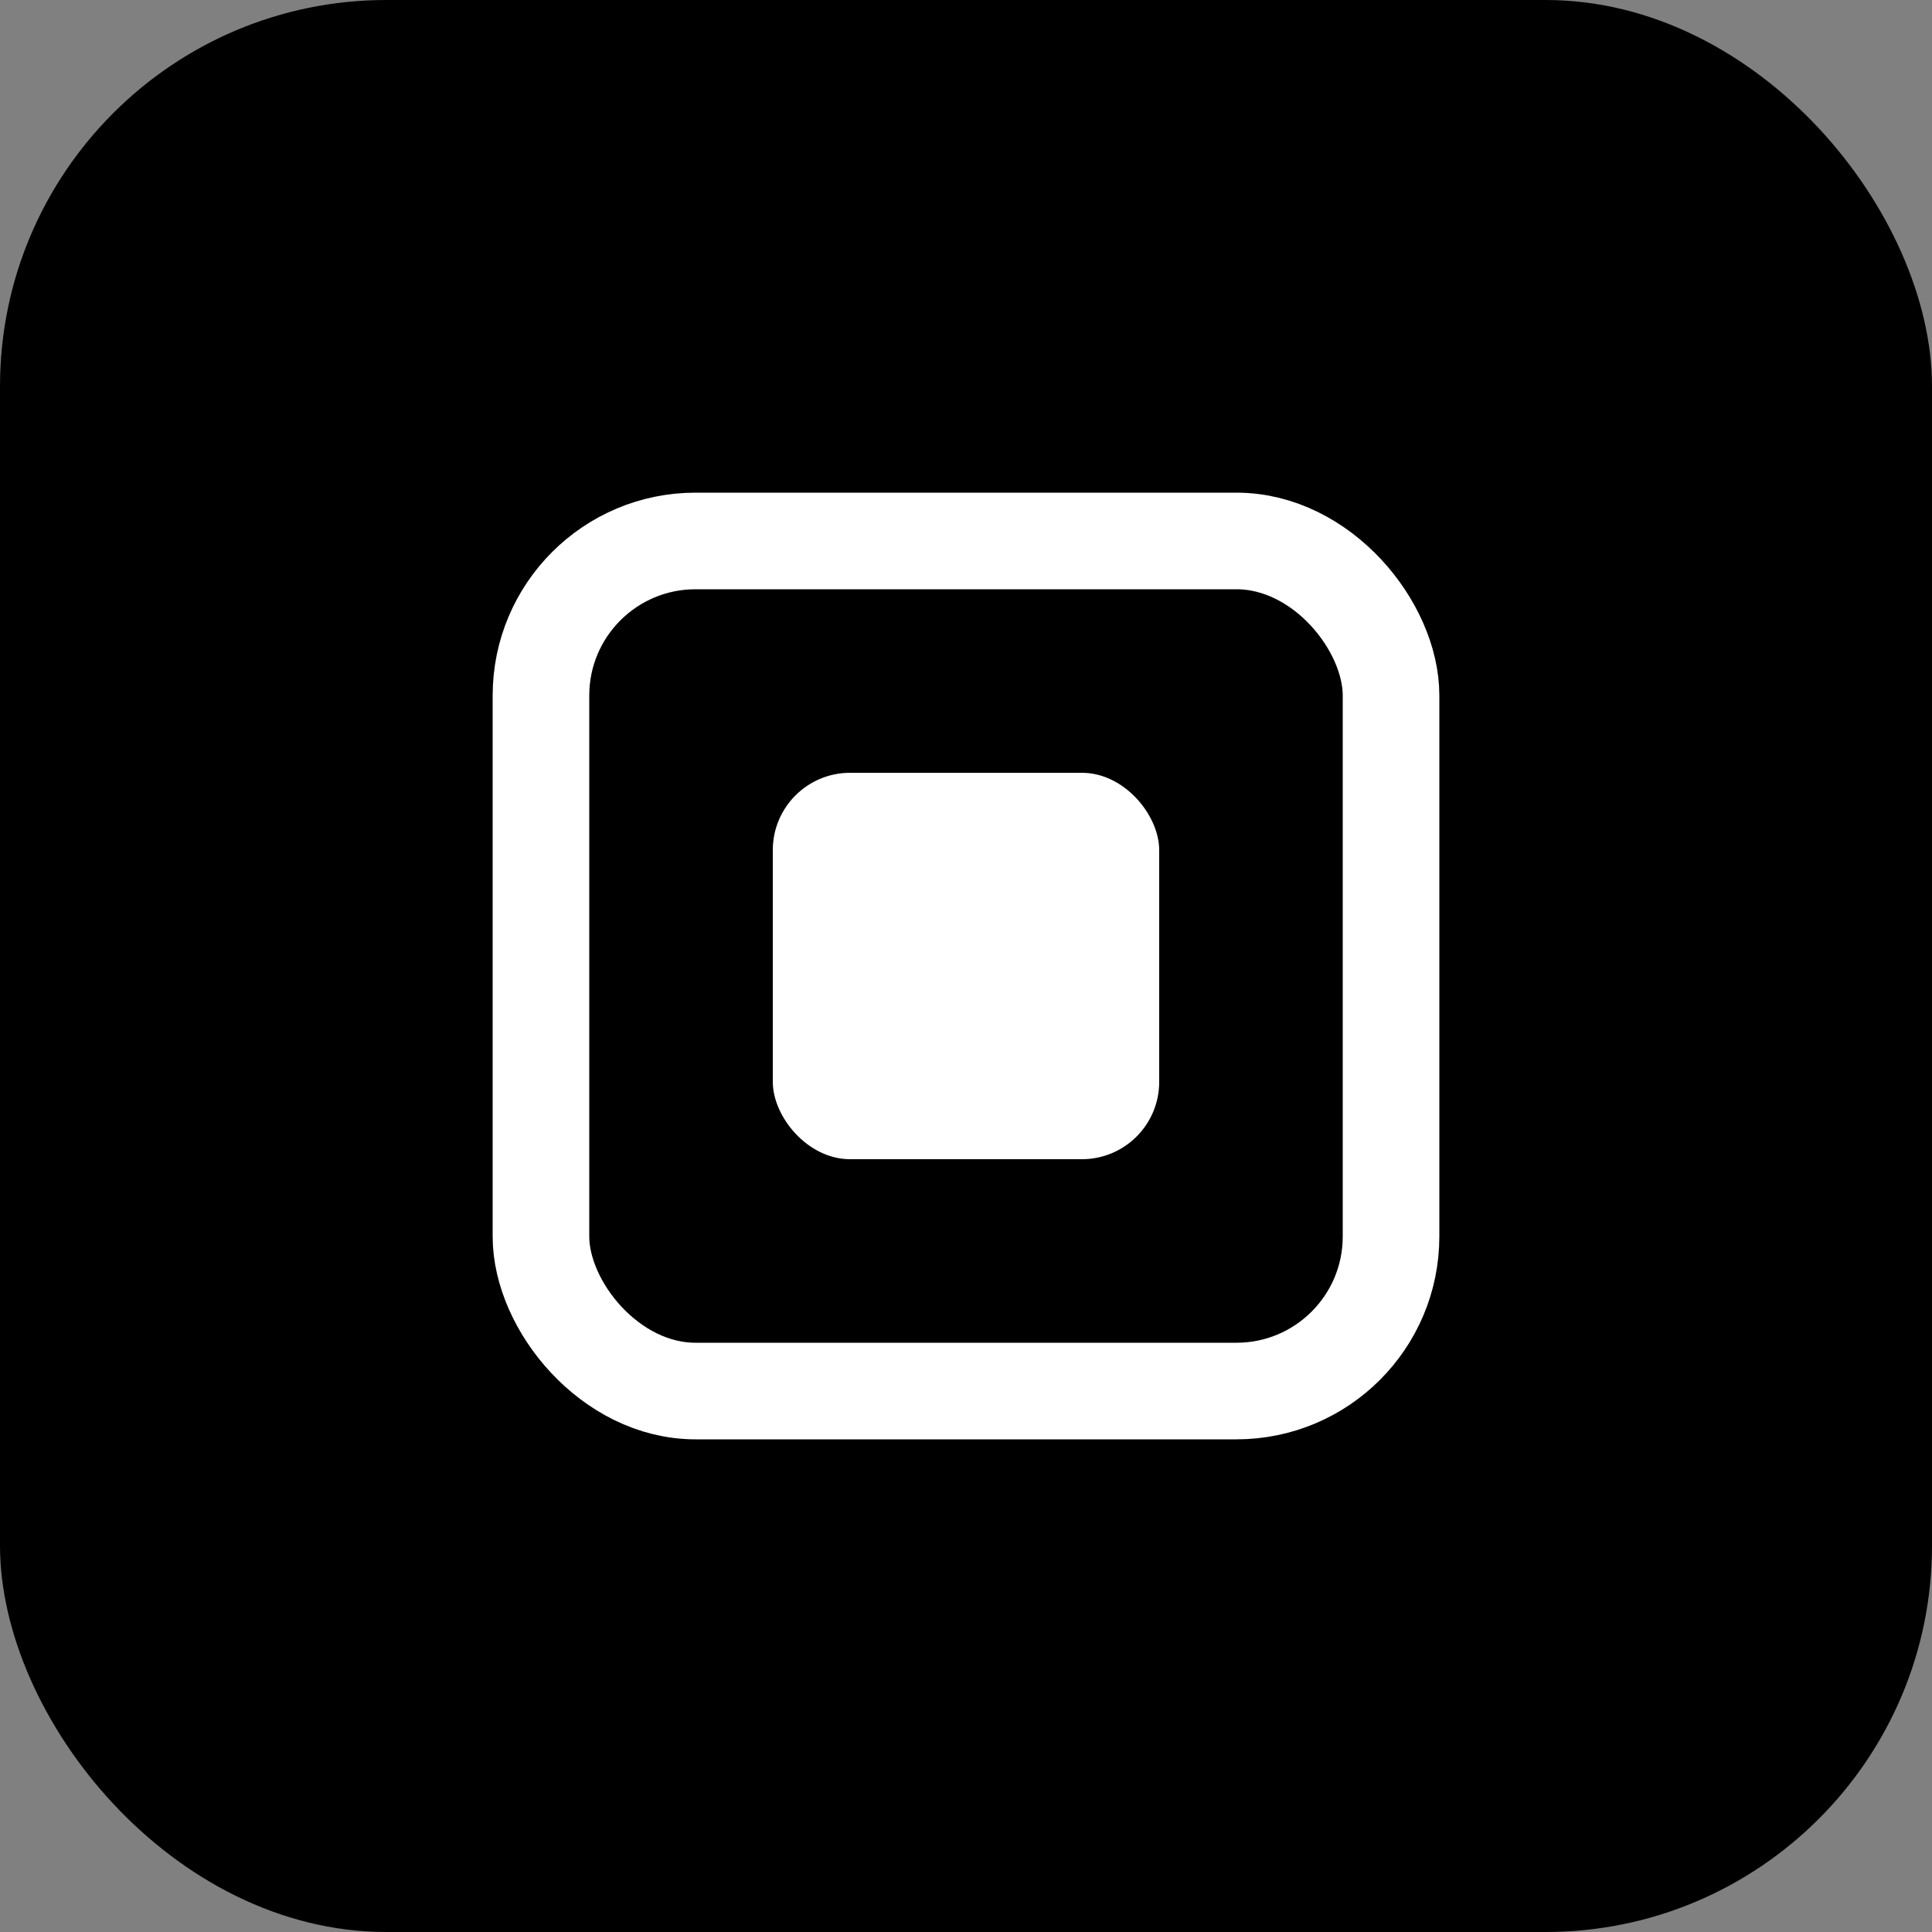
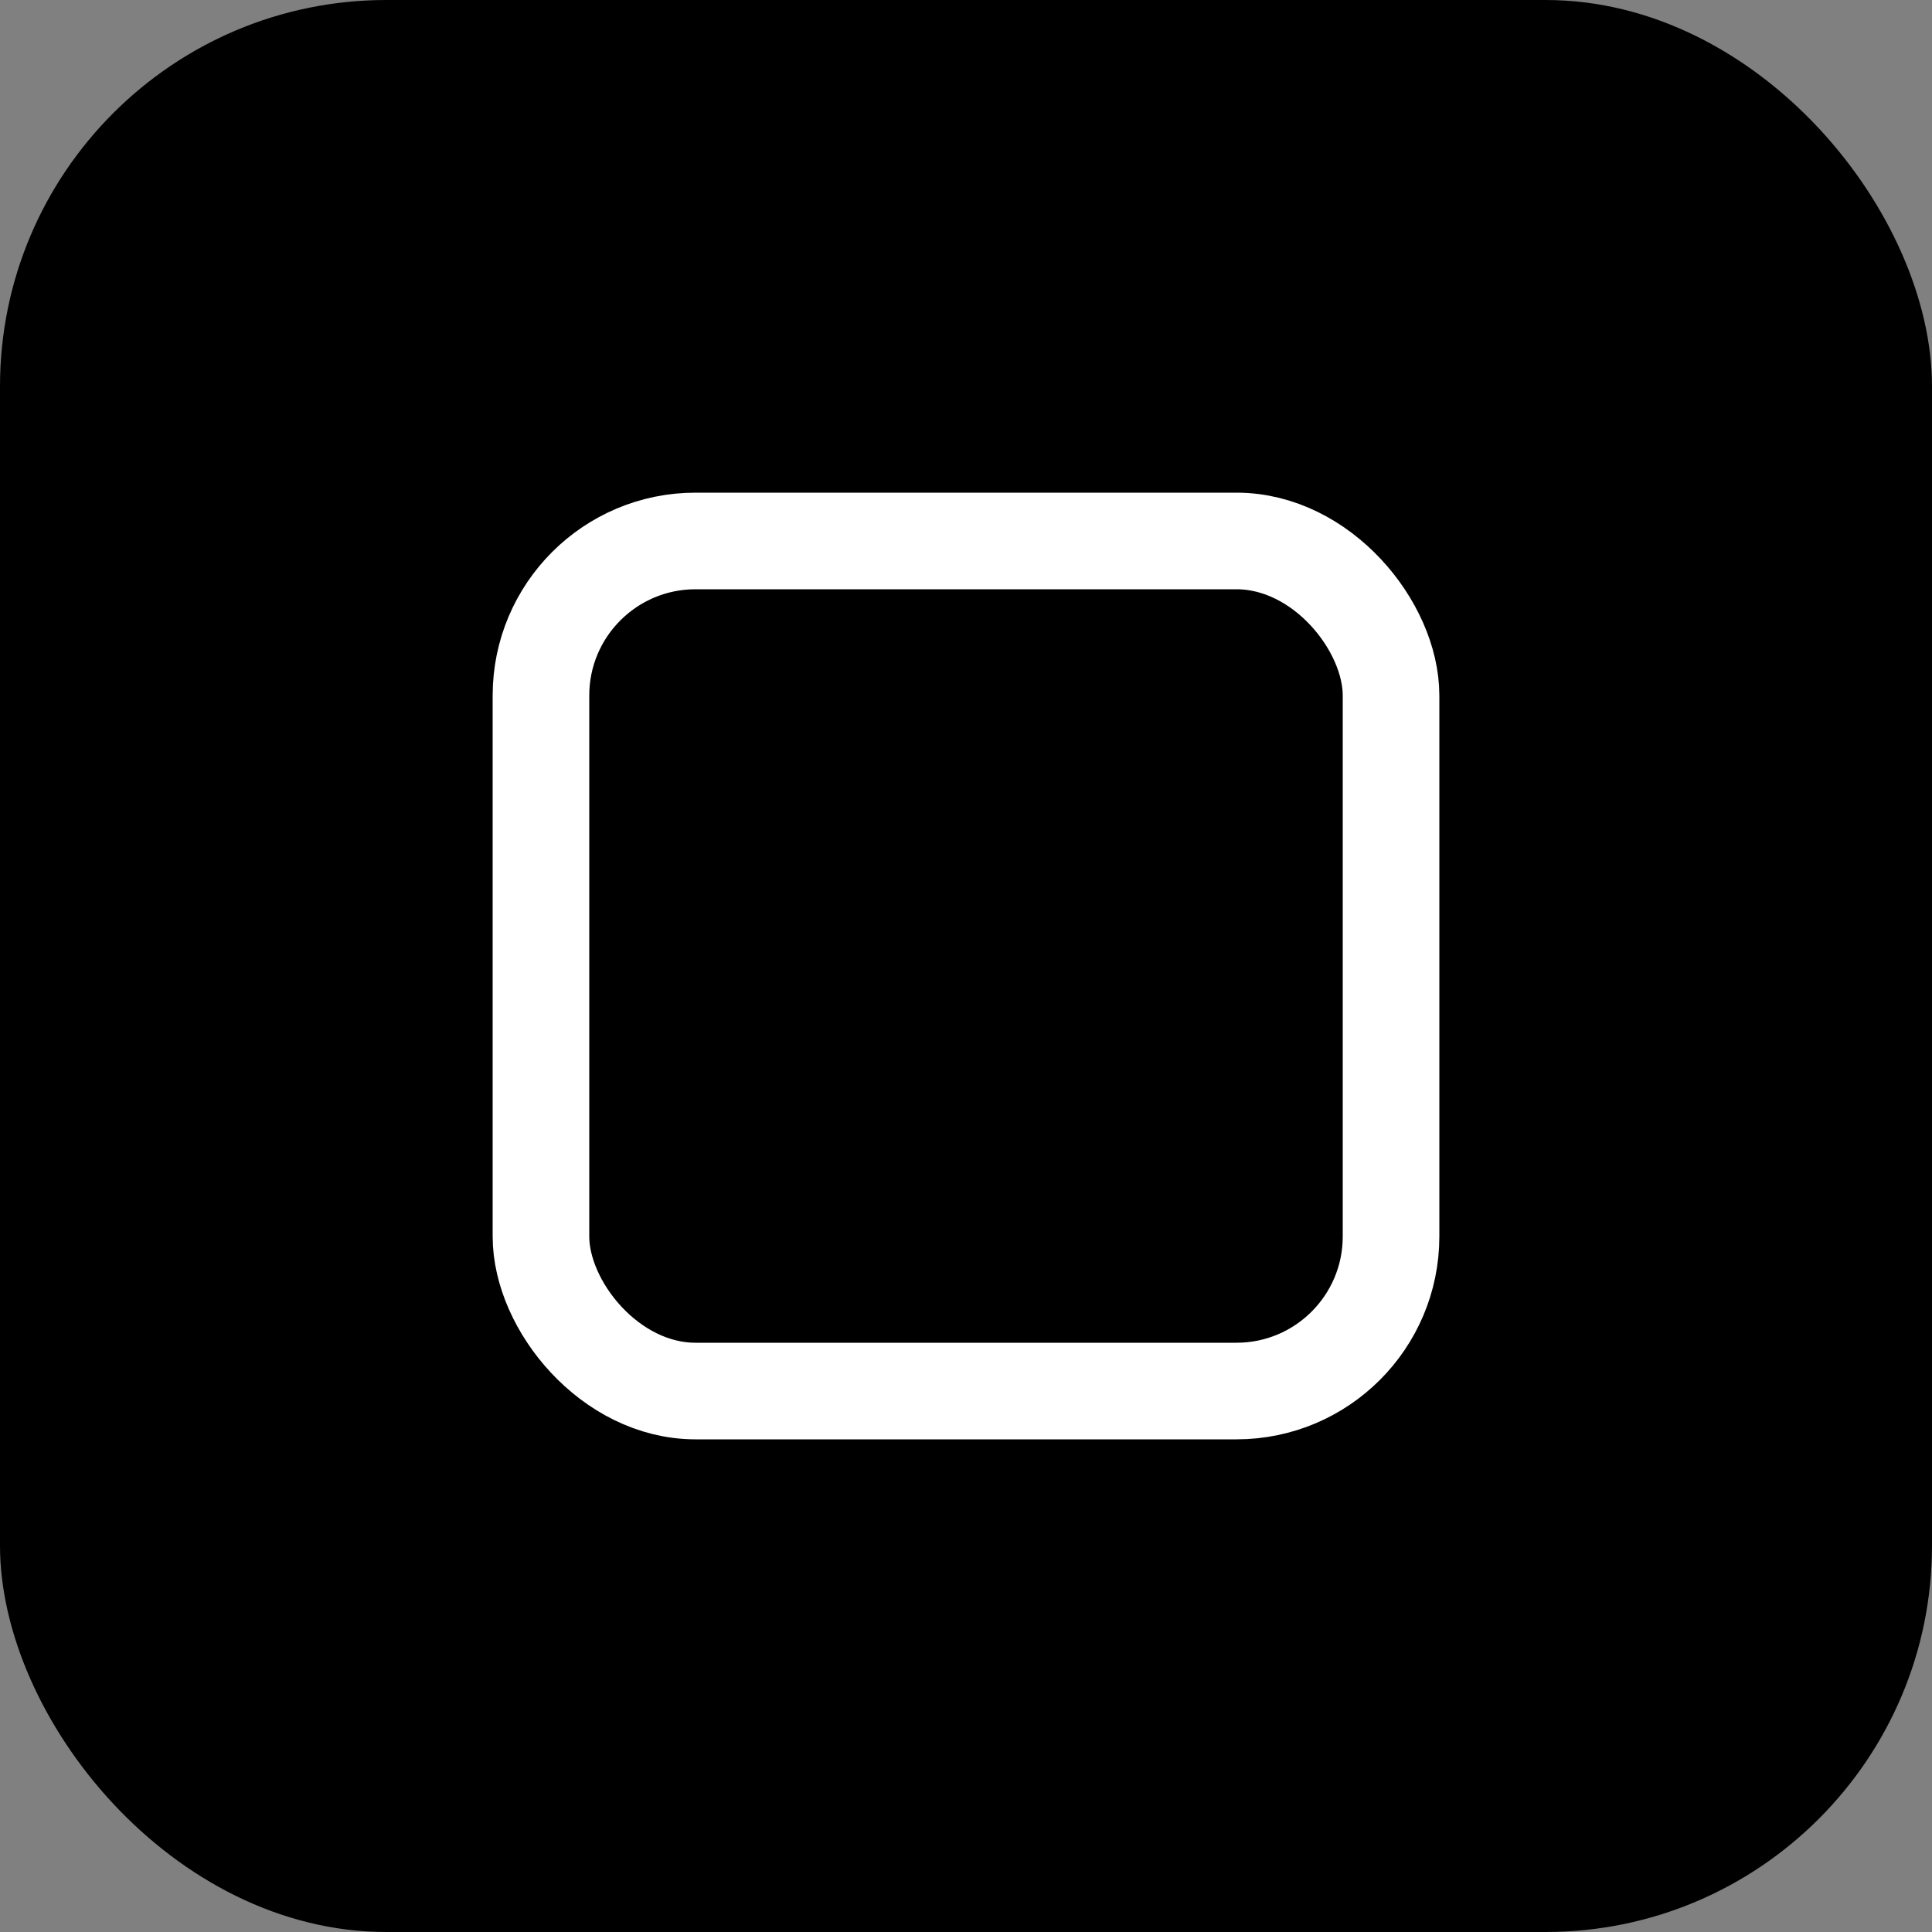
<svg xmlns="http://www.w3.org/2000/svg" viewBox="0 0 50 50" fill="none">
  <rect x="0" y="0" width="50" height="50" fill="#808080" stroke="none" />
  <rect width="50" height="50" rx="10" fill="#000000" />
  <rect x="14" y="14" width="22" height="22" rx="4" stroke="white" stroke-width="2.5" />
-   <rect x="20" y="20" width="10" height="10" rx="2" fill="white" />
</svg>